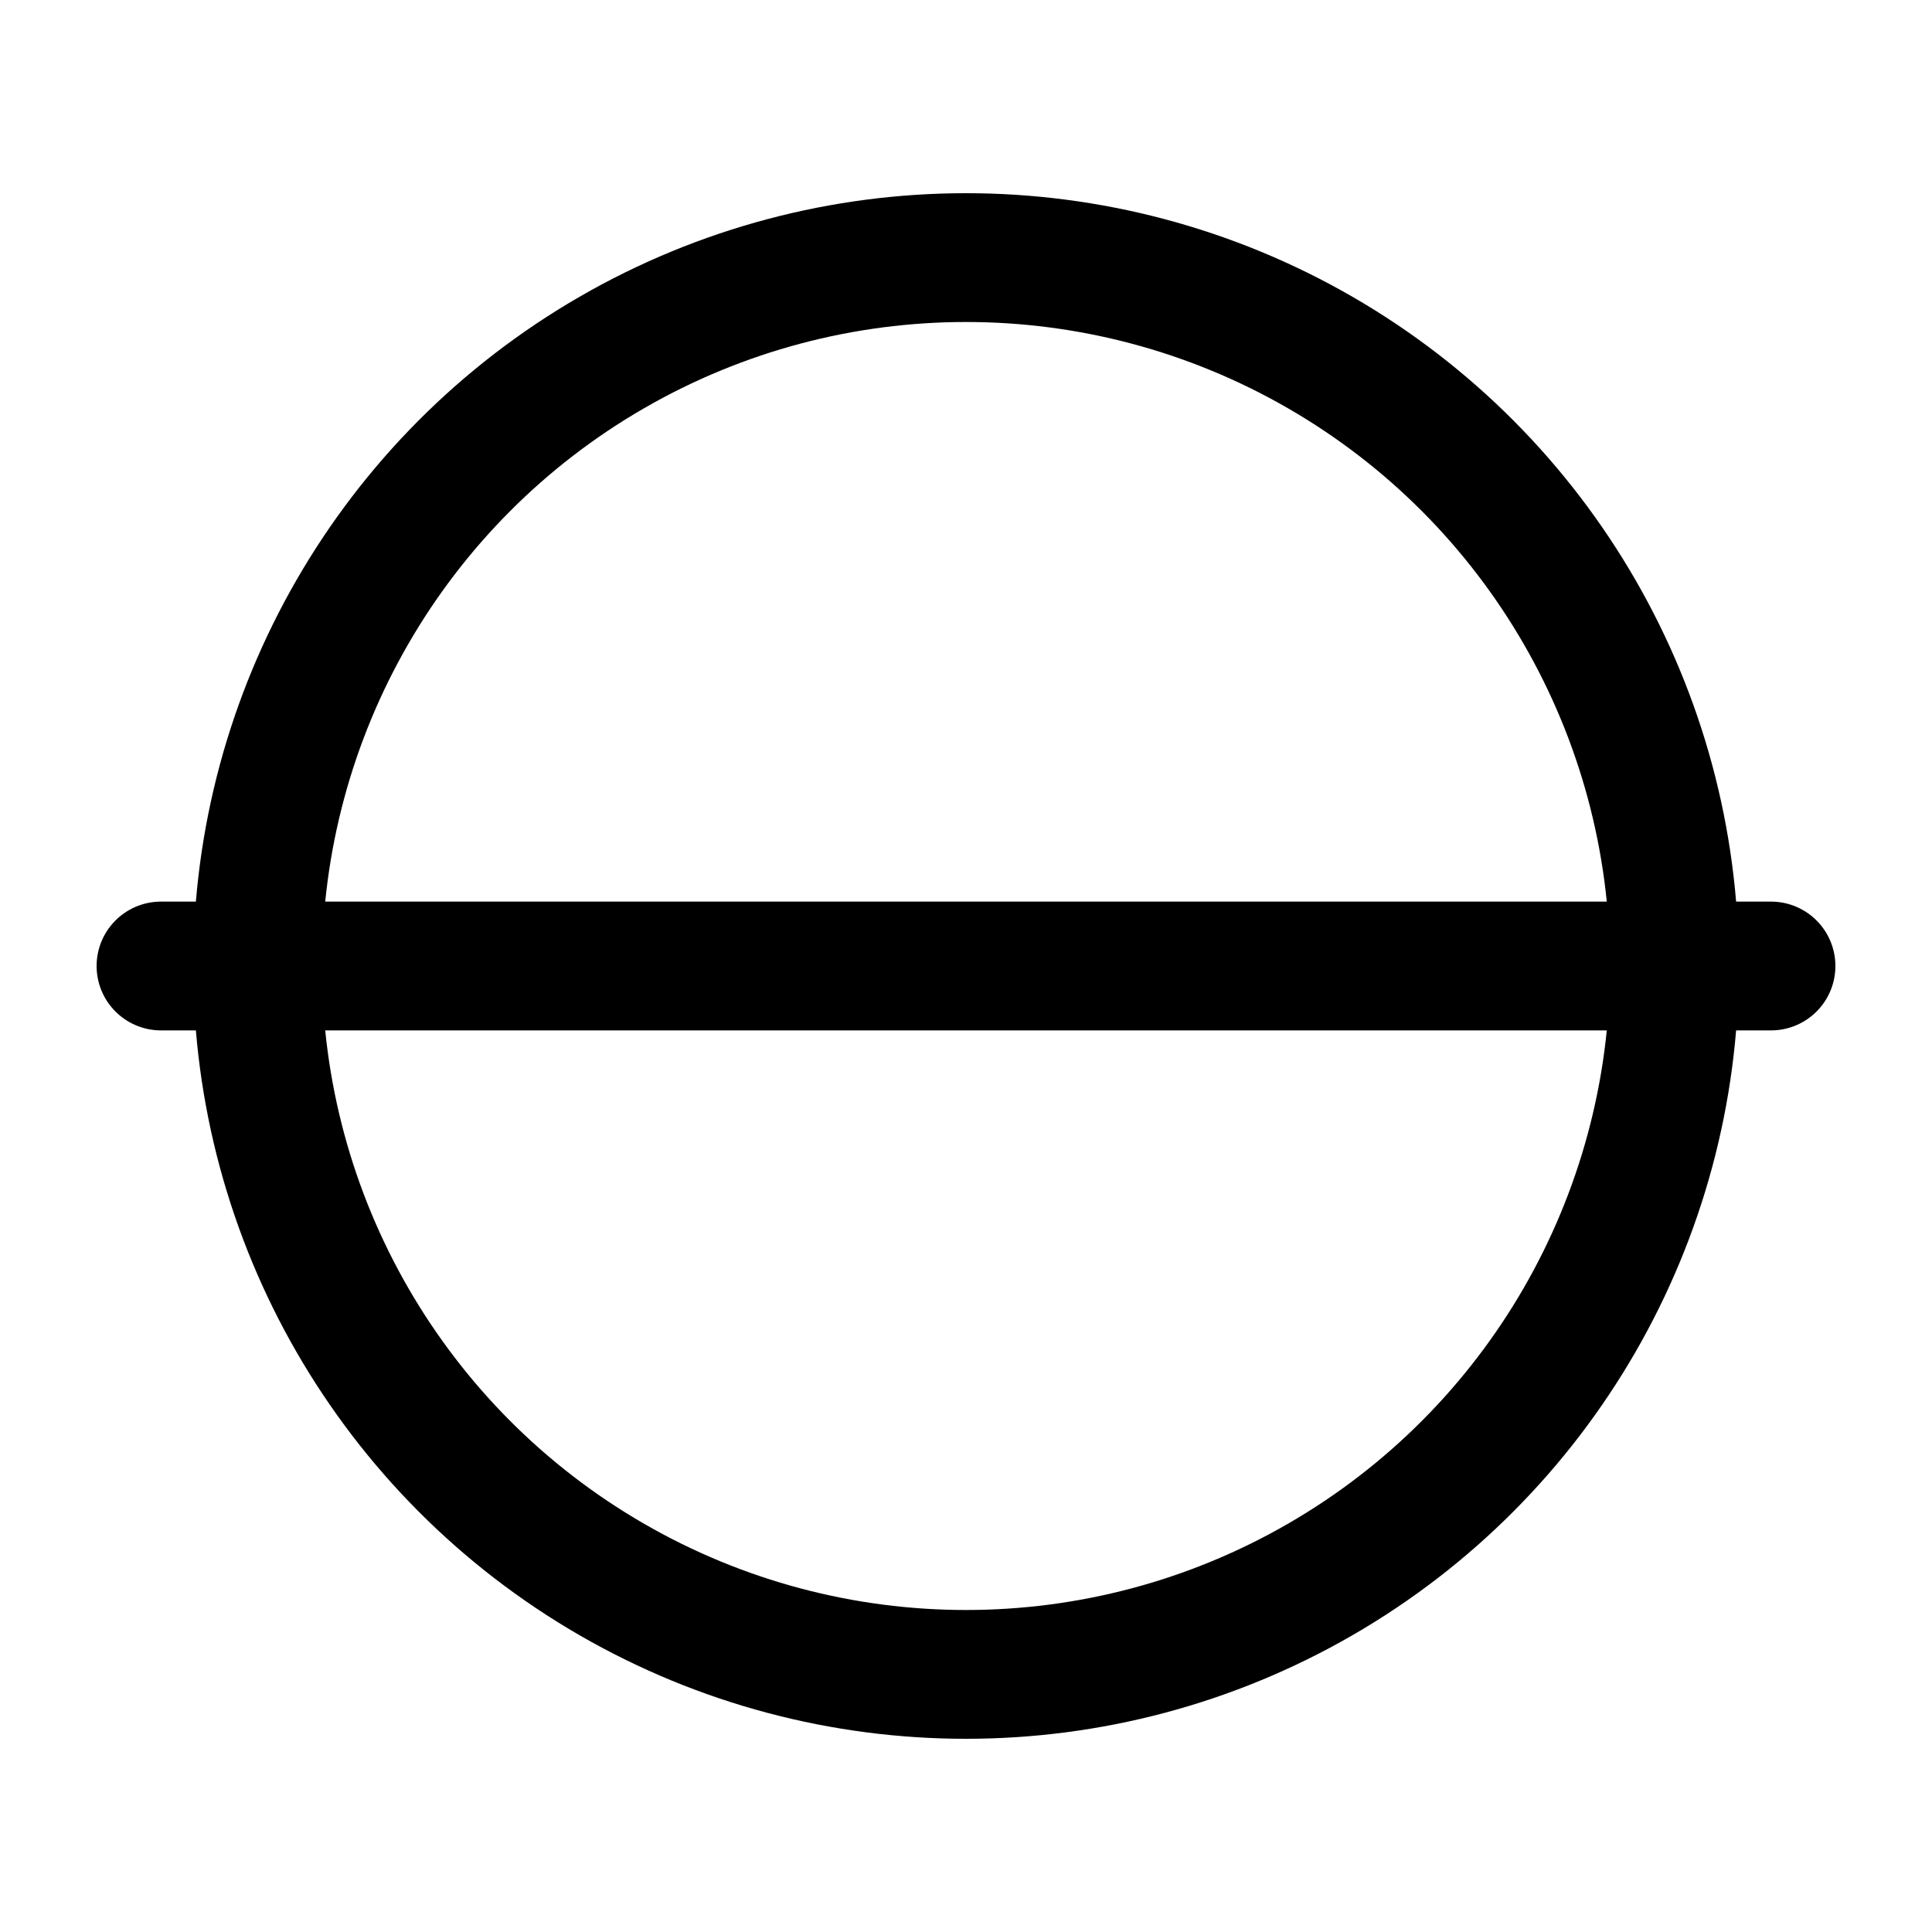
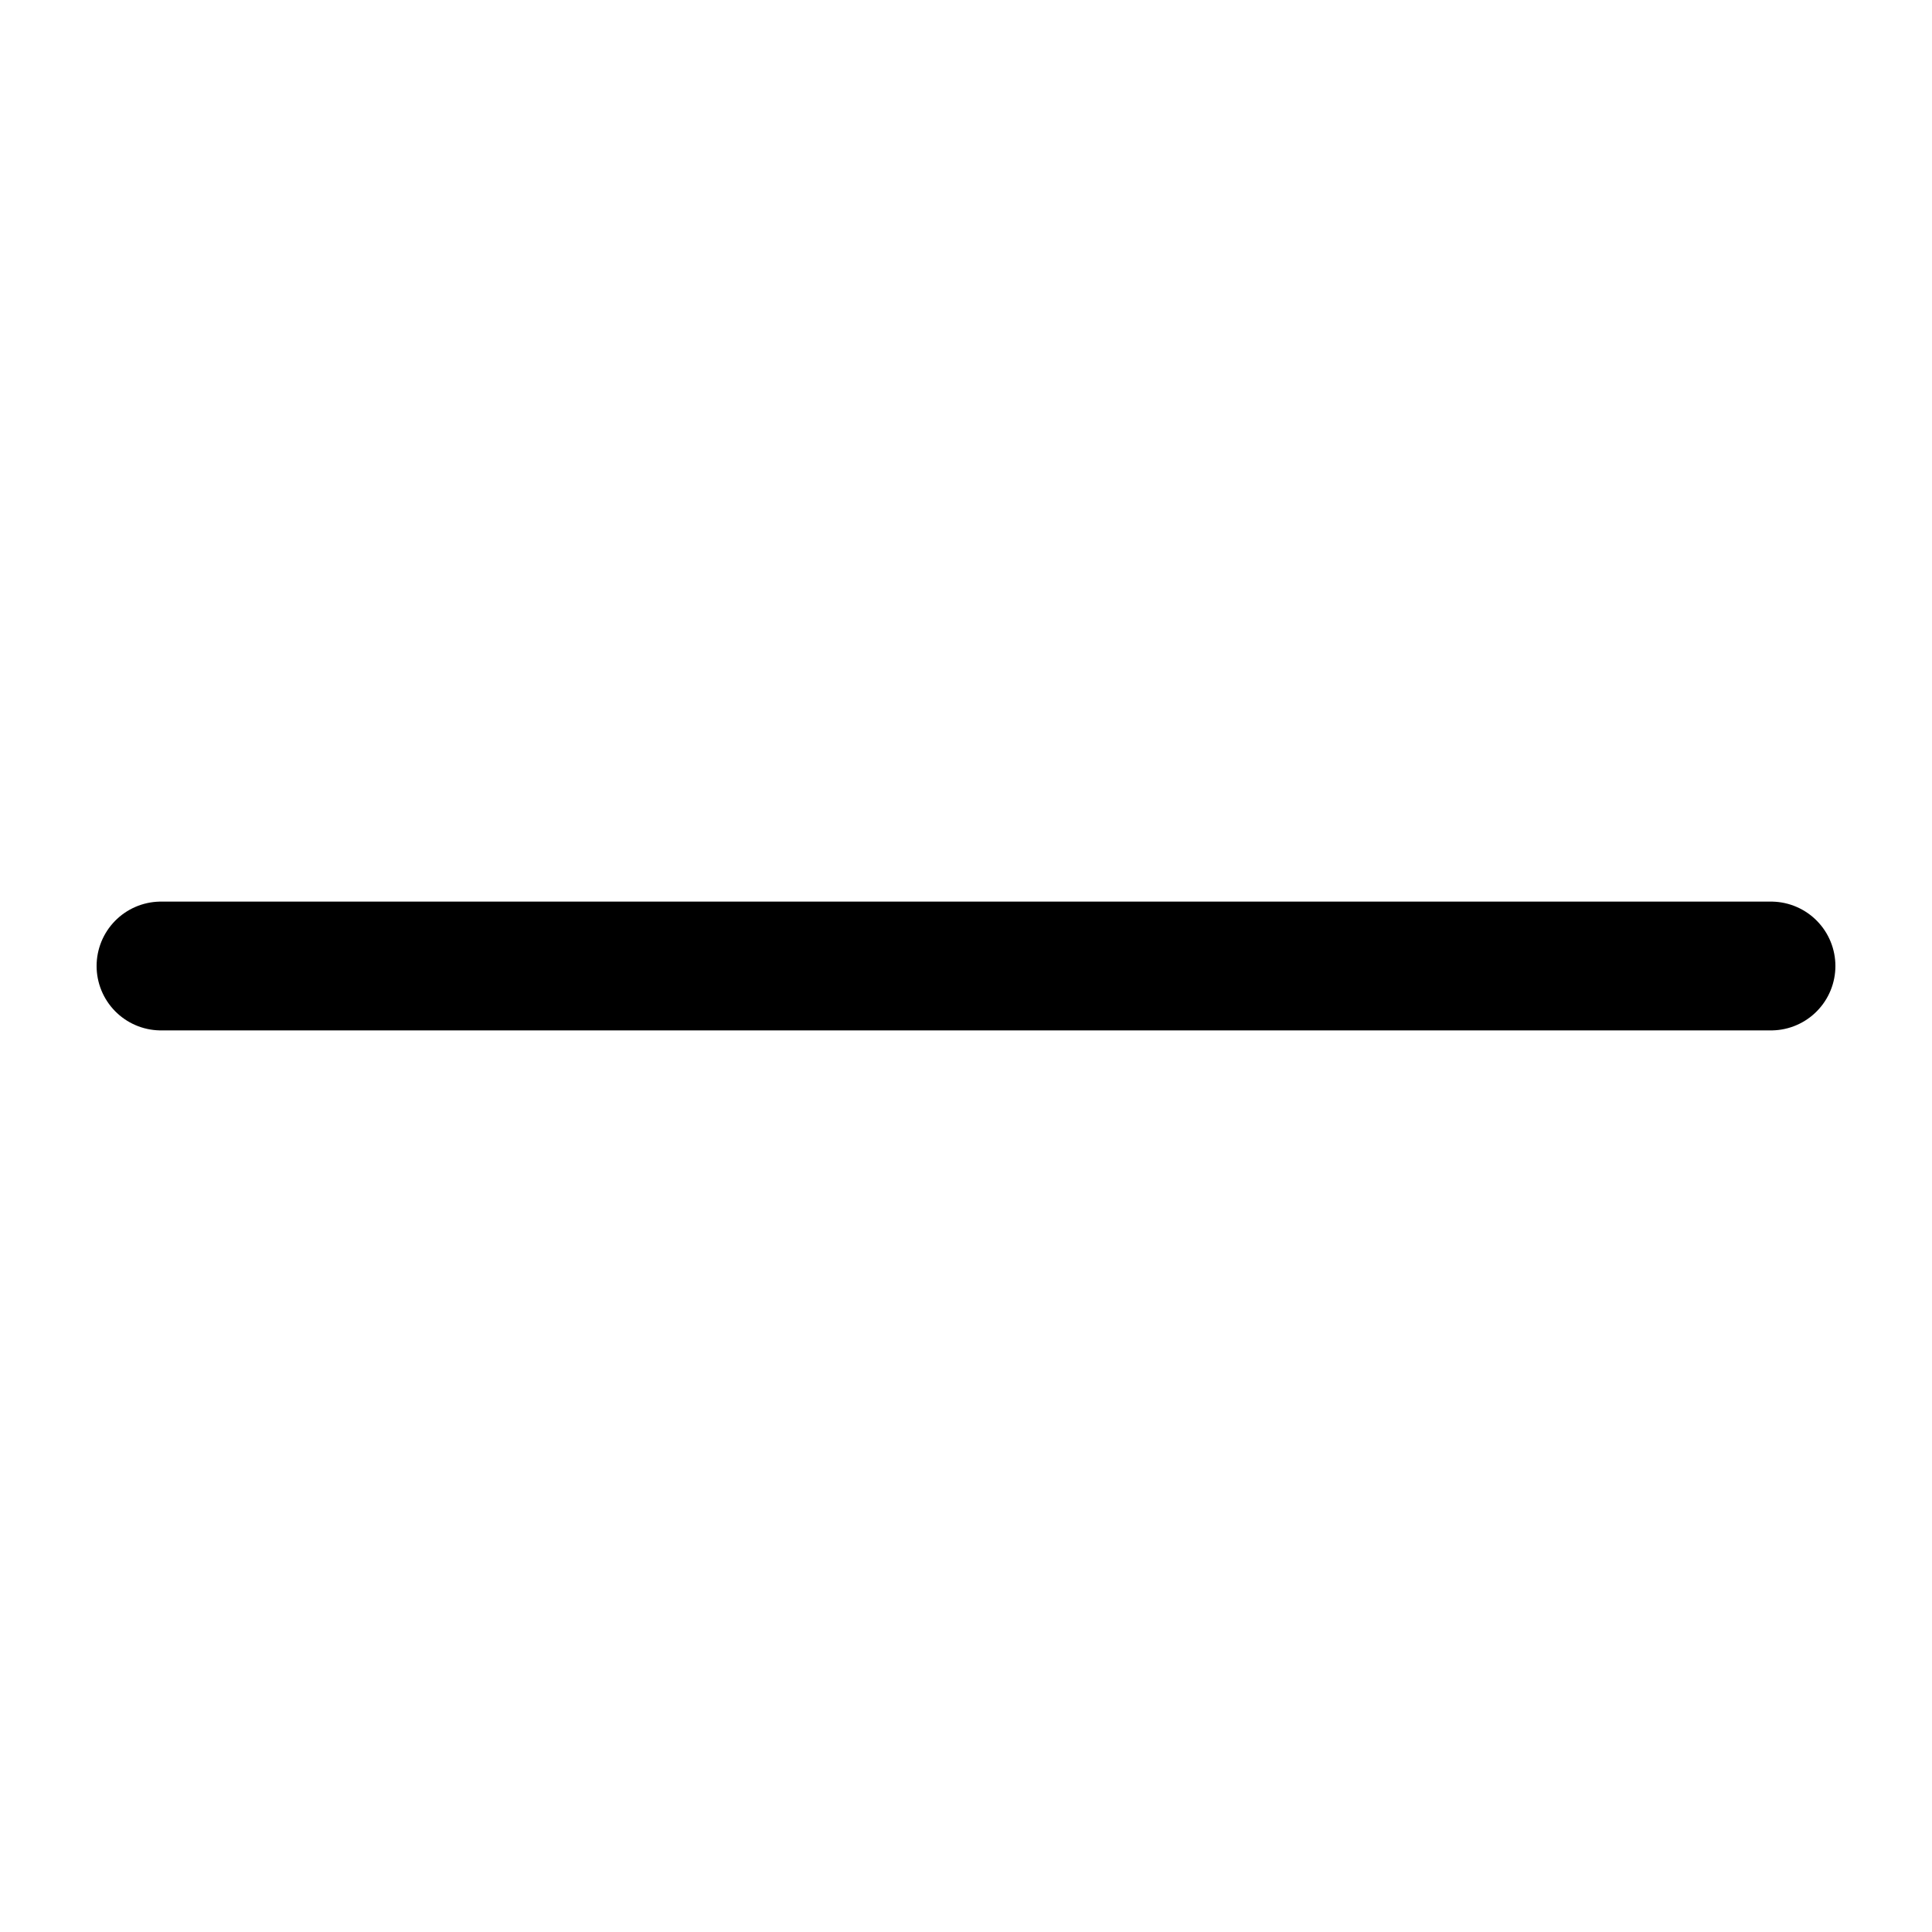
<svg xmlns="http://www.w3.org/2000/svg" width="120" height="120">
  <g>
    <title>fasi</title>
    <g>
      <line y2="60" x2="110" y1="60" x1="10" fill="none" stroke="black" stroke-linecap="round" stroke-width="8" />
-       <circle cx="60" cy="60" r="44" fill="none" stroke="black" stroke-width="8" />
    </g>
  </g>
</svg>